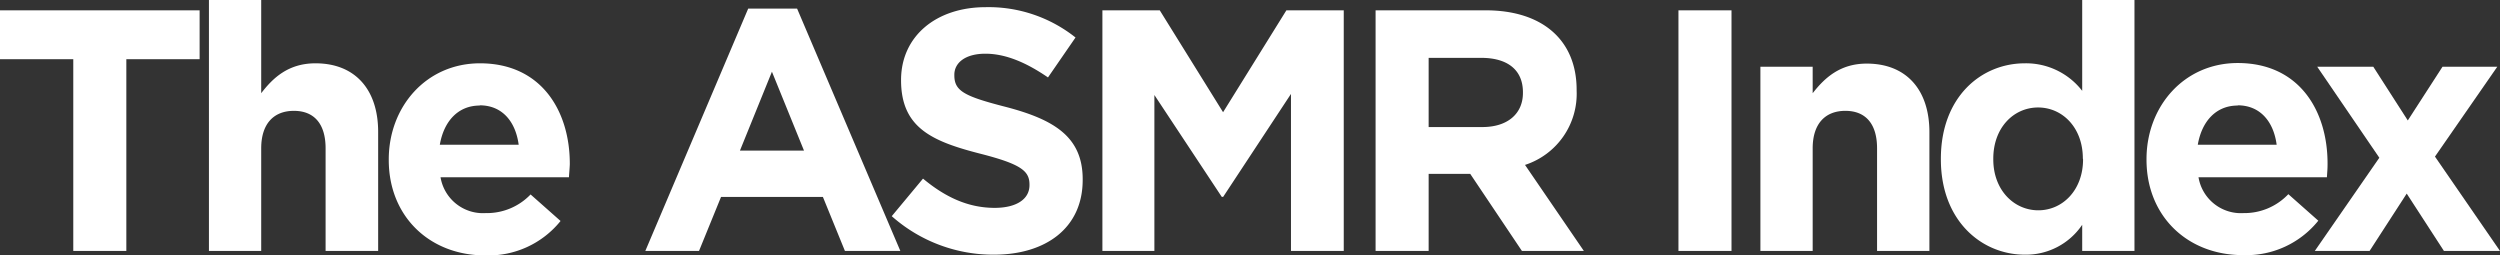
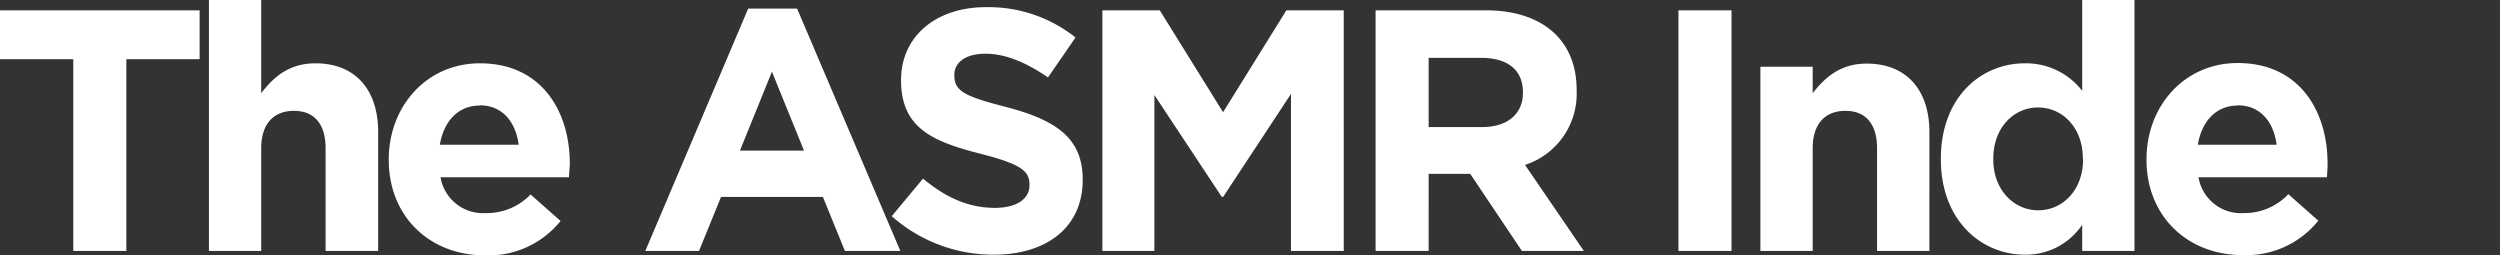
<svg xmlns="http://www.w3.org/2000/svg" viewBox="0 0 348.67 35.62">
  <rect x="0" y="0" width="348.67" height="35.62" fill="#333333" stroke="none" />
  <defs>
    <style>.cls-1{fill:#fff}</style>
  </defs>
  <g id="Layer_2" data-name="Layer 2">
    <g id="Layer_1-2" data-name="Layer 1">
      <path class="cls-1" d="M17.62 8.26V35h-7.4V8.26H0V1.44h27.84v6.82ZM45.41 35V20.69c0-3.46-1.63-5.23-4.42-5.23s-4.56 1.77-4.56 5.23V35h-7.29V0h7.29v13c1.68-2.2 3.84-4.17 7.57-4.17 5.52 0 8.74 3.65 8.74 9.56V35Zm33.94-10.28H61.44a6 6 0 0 0 6.29 5 8.44 8.44 0 0 0 6.27-2.6l4.18 3.7a12.91 12.91 0 0 1-10.52 4.8c-7.73 0-13.44-5.43-13.44-13.3v-.09c0-7.35 5.23-13.4 12.72-13.4 8.59 0 12.53 6.68 12.53 14v.1c-.03.69-.08 1.12-.12 1.79Zm-12.44-10c-3 0-5 2.16-5.57 5.47h11c-.44-3.29-2.34-5.5-5.43-5.5ZM117.84 35l-3.07-7.53h-14.21L97.49 35H90l14.35-33.8h6.82l14.4 33.8Zm-10.18-25-4.46 11h8.93Zm30.96 25.52a21.35 21.35 0 0 1-14.25-5.37l4.36-5.24c3 2.5 6.2 4.08 10 4.08 3 0 4.85-1.2 4.85-3.16v-.1c0-1.87-1.16-2.83-6.77-4.27-6.77-1.73-11.14-3.6-11.14-10.27v-.1C125.71 5 130.61 1 137.47 1A19.48 19.48 0 0 1 150 5.23l-3.84 5.57c-3-2.06-5.9-3.31-8.73-3.31s-4.33 1.29-4.33 2.93v.09c0 2.21 1.44 2.93 7.25 4.42C147.12 16.71 151 19.15 151 25v.1c0 6.68-5.13 10.42-12.38 10.42Zm41.43-.52V13.1l-9.46 14.36h-.19L161 13.25V35h-7.25V1.44h8l8.83 14.21 8.83-14.21h8V35Zm32.21 0-7.21-10.75h-5.8V35h-7.4V1.44h15.36c7.93 0 12.68 4.18 12.68 11.09v.1a10.43 10.43 0 0 1-7.2 10.37l8.21 12Zm.14-22.13c0-3.17-2.21-4.8-5.81-4.8h-7.34v9.65h7.49c3.59 0 5.66-1.92 5.66-4.75ZM234.09 35V1.44h7.4V35Zm27.7 0V20.69c0-3.46-1.63-5.23-4.42-5.23s-4.56 1.77-4.56 5.23V35h-7.29V9.31h7.29V13c1.68-2.16 3.84-4.13 7.54-4.13 5.52 0 8.74 3.65 8.74 9.56V35Zm28.61 0v-3.65a9.46 9.46 0 0 1-8 4.17c-6 0-11.71-4.7-11.71-13.29v-.1c0-8.59 5.61-13.3 11.71-13.3a9.9 9.9 0 0 1 8 3.84V0h7.29v35Zm.09-12.91c0-4.27-2.83-7.1-6.24-7.1S278 17.81 278 22.13v.1c0 4.27 2.88 7.1 6.28 7.1s6.24-2.83 6.24-7.1Zm34.04 2.63h-17.91a6 6 0 0 0 6.29 5 8.44 8.44 0 0 0 6.24-2.64l4.18 3.7a12.9 12.9 0 0 1-10.52 4.8c-7.73 0-13.44-5.43-13.44-13.3v-.09c0-7.35 5.23-13.4 12.72-13.4 8.6 0 12.53 6.68 12.53 14v.1c0 .73-.05 1.16-.09 1.83Zm-12.44-10c-3 0-5 2.16-5.57 5.47h11c-.43-3.29-2.35-5.5-5.43-5.5Z" />
-       <path class="cls-1" d="m340.85 35-5.19-8-5.18 8h-7.64l9-13-8.66-12.69H331l4.81 7.49 4.84-7.49h7.64l-8.69 12.53L348.67 35Z" />
    </g>
  </g>
</svg>